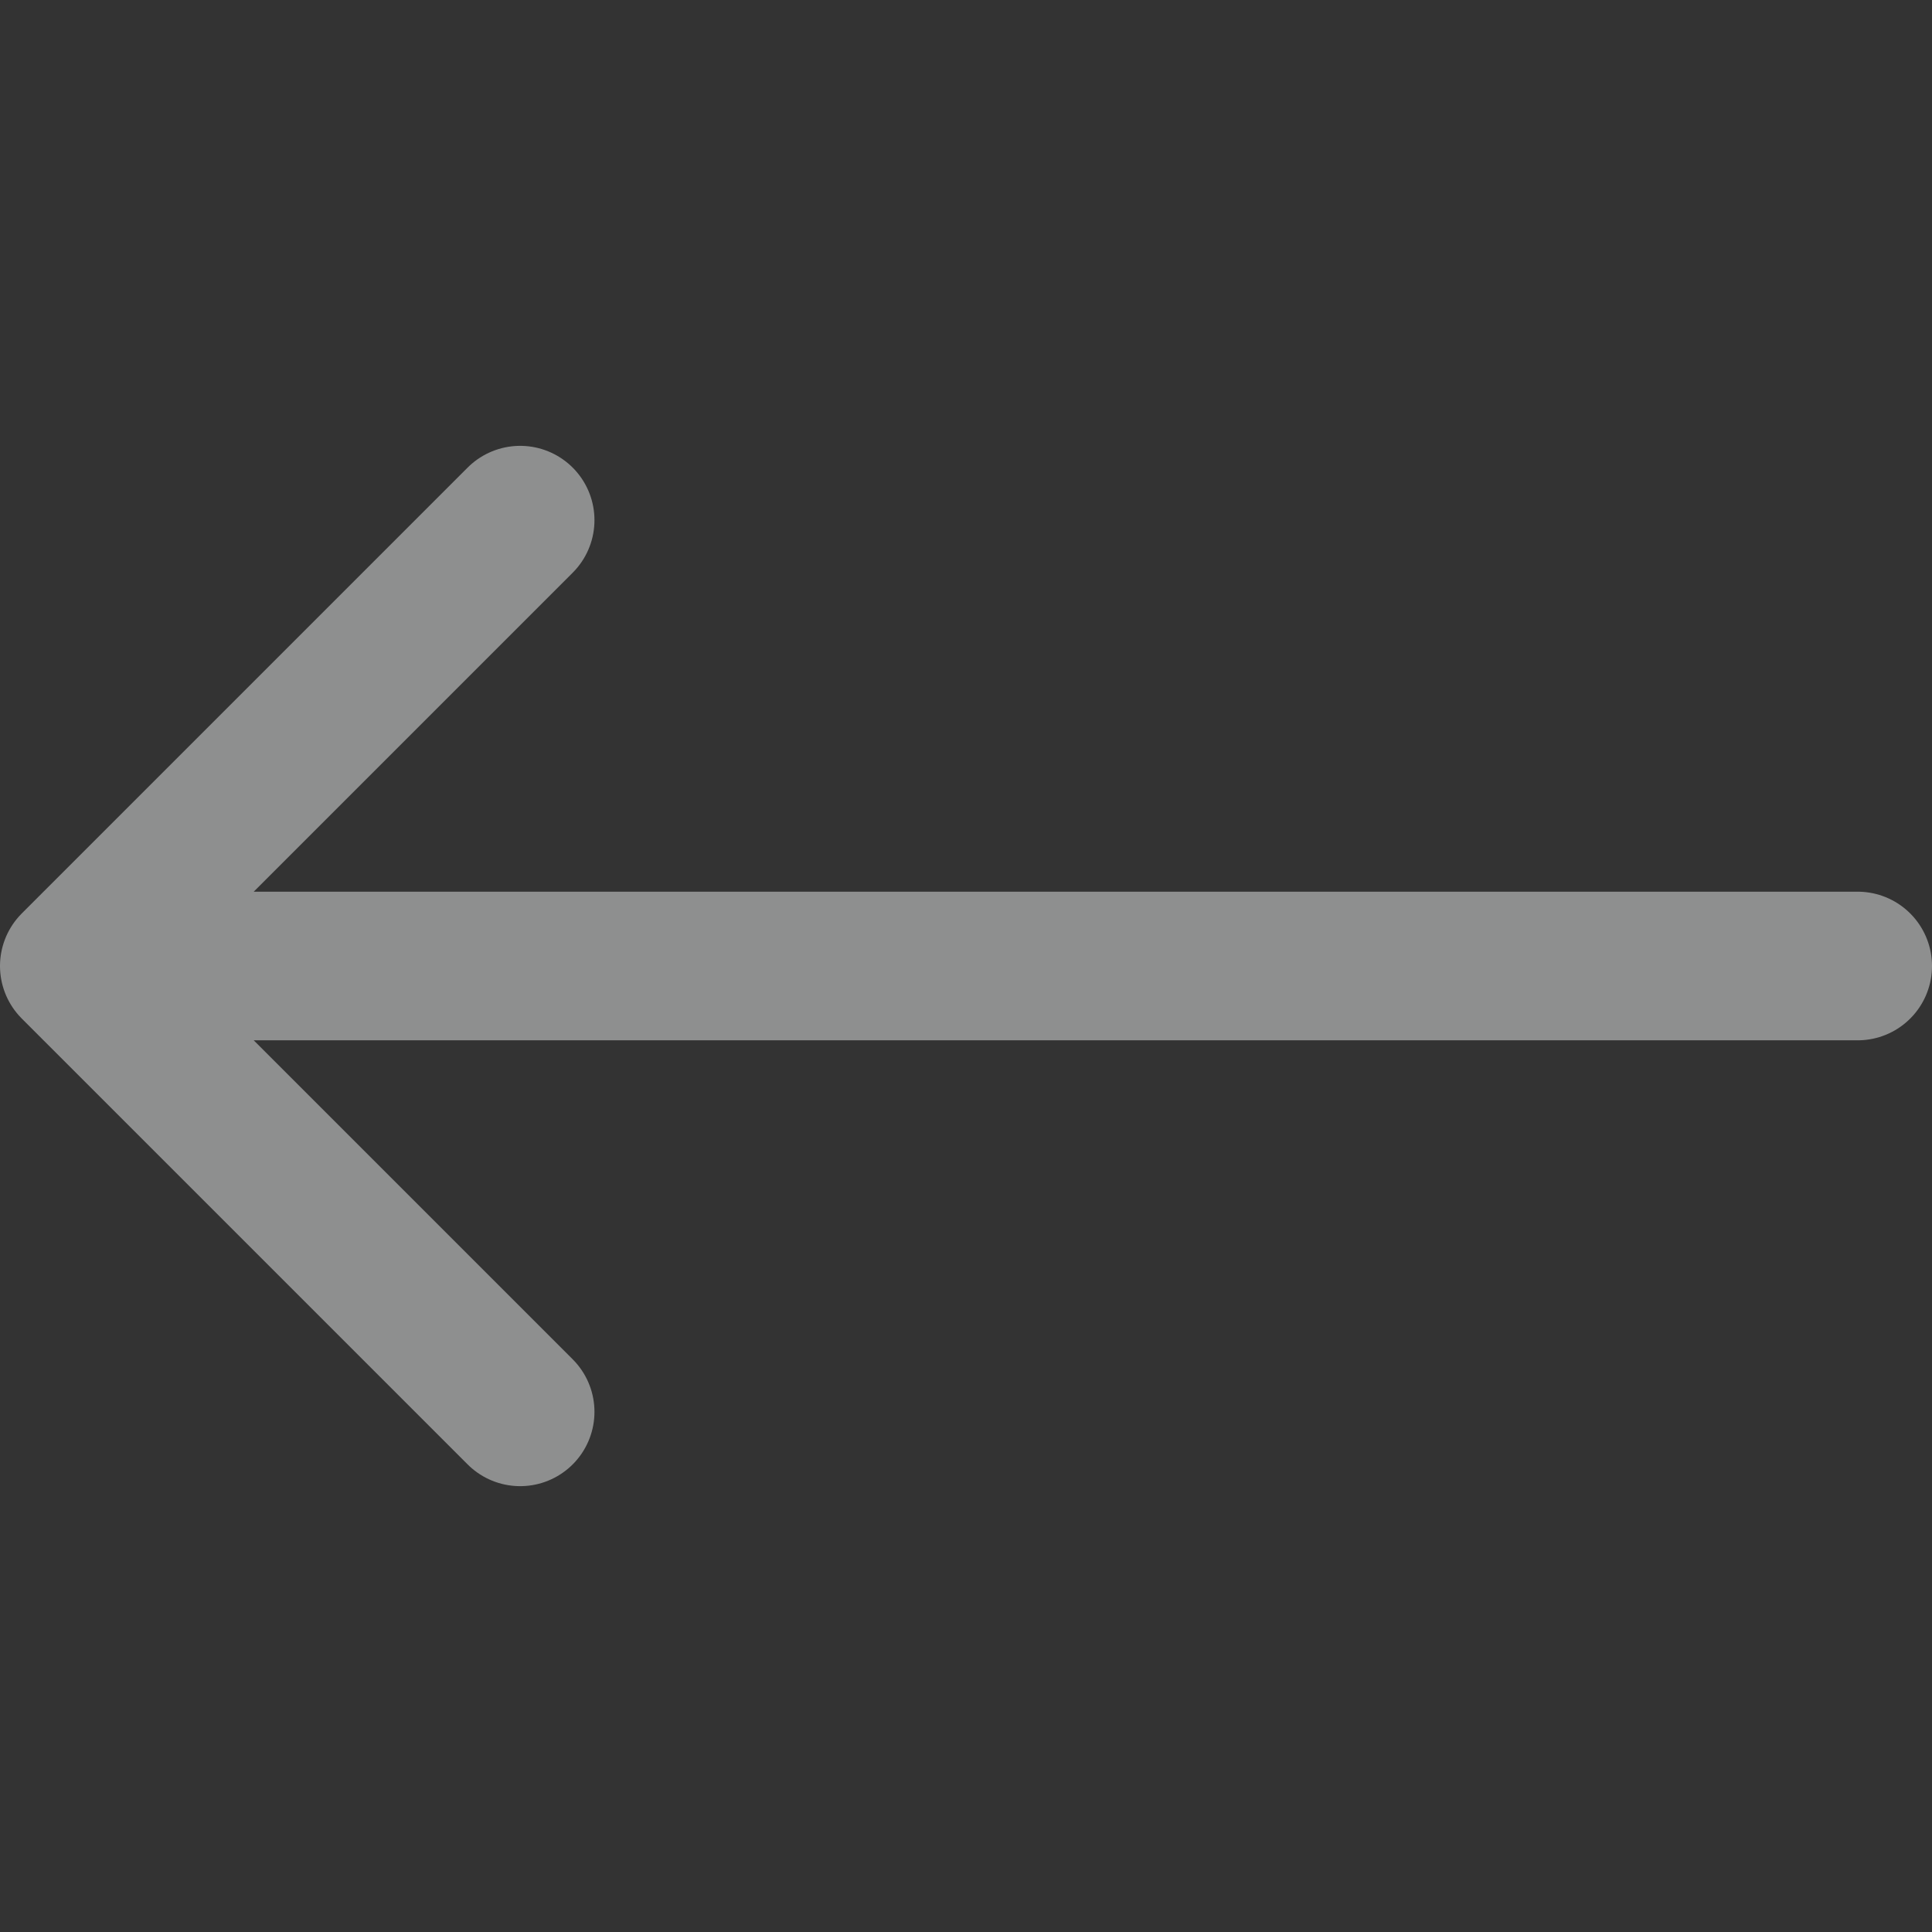
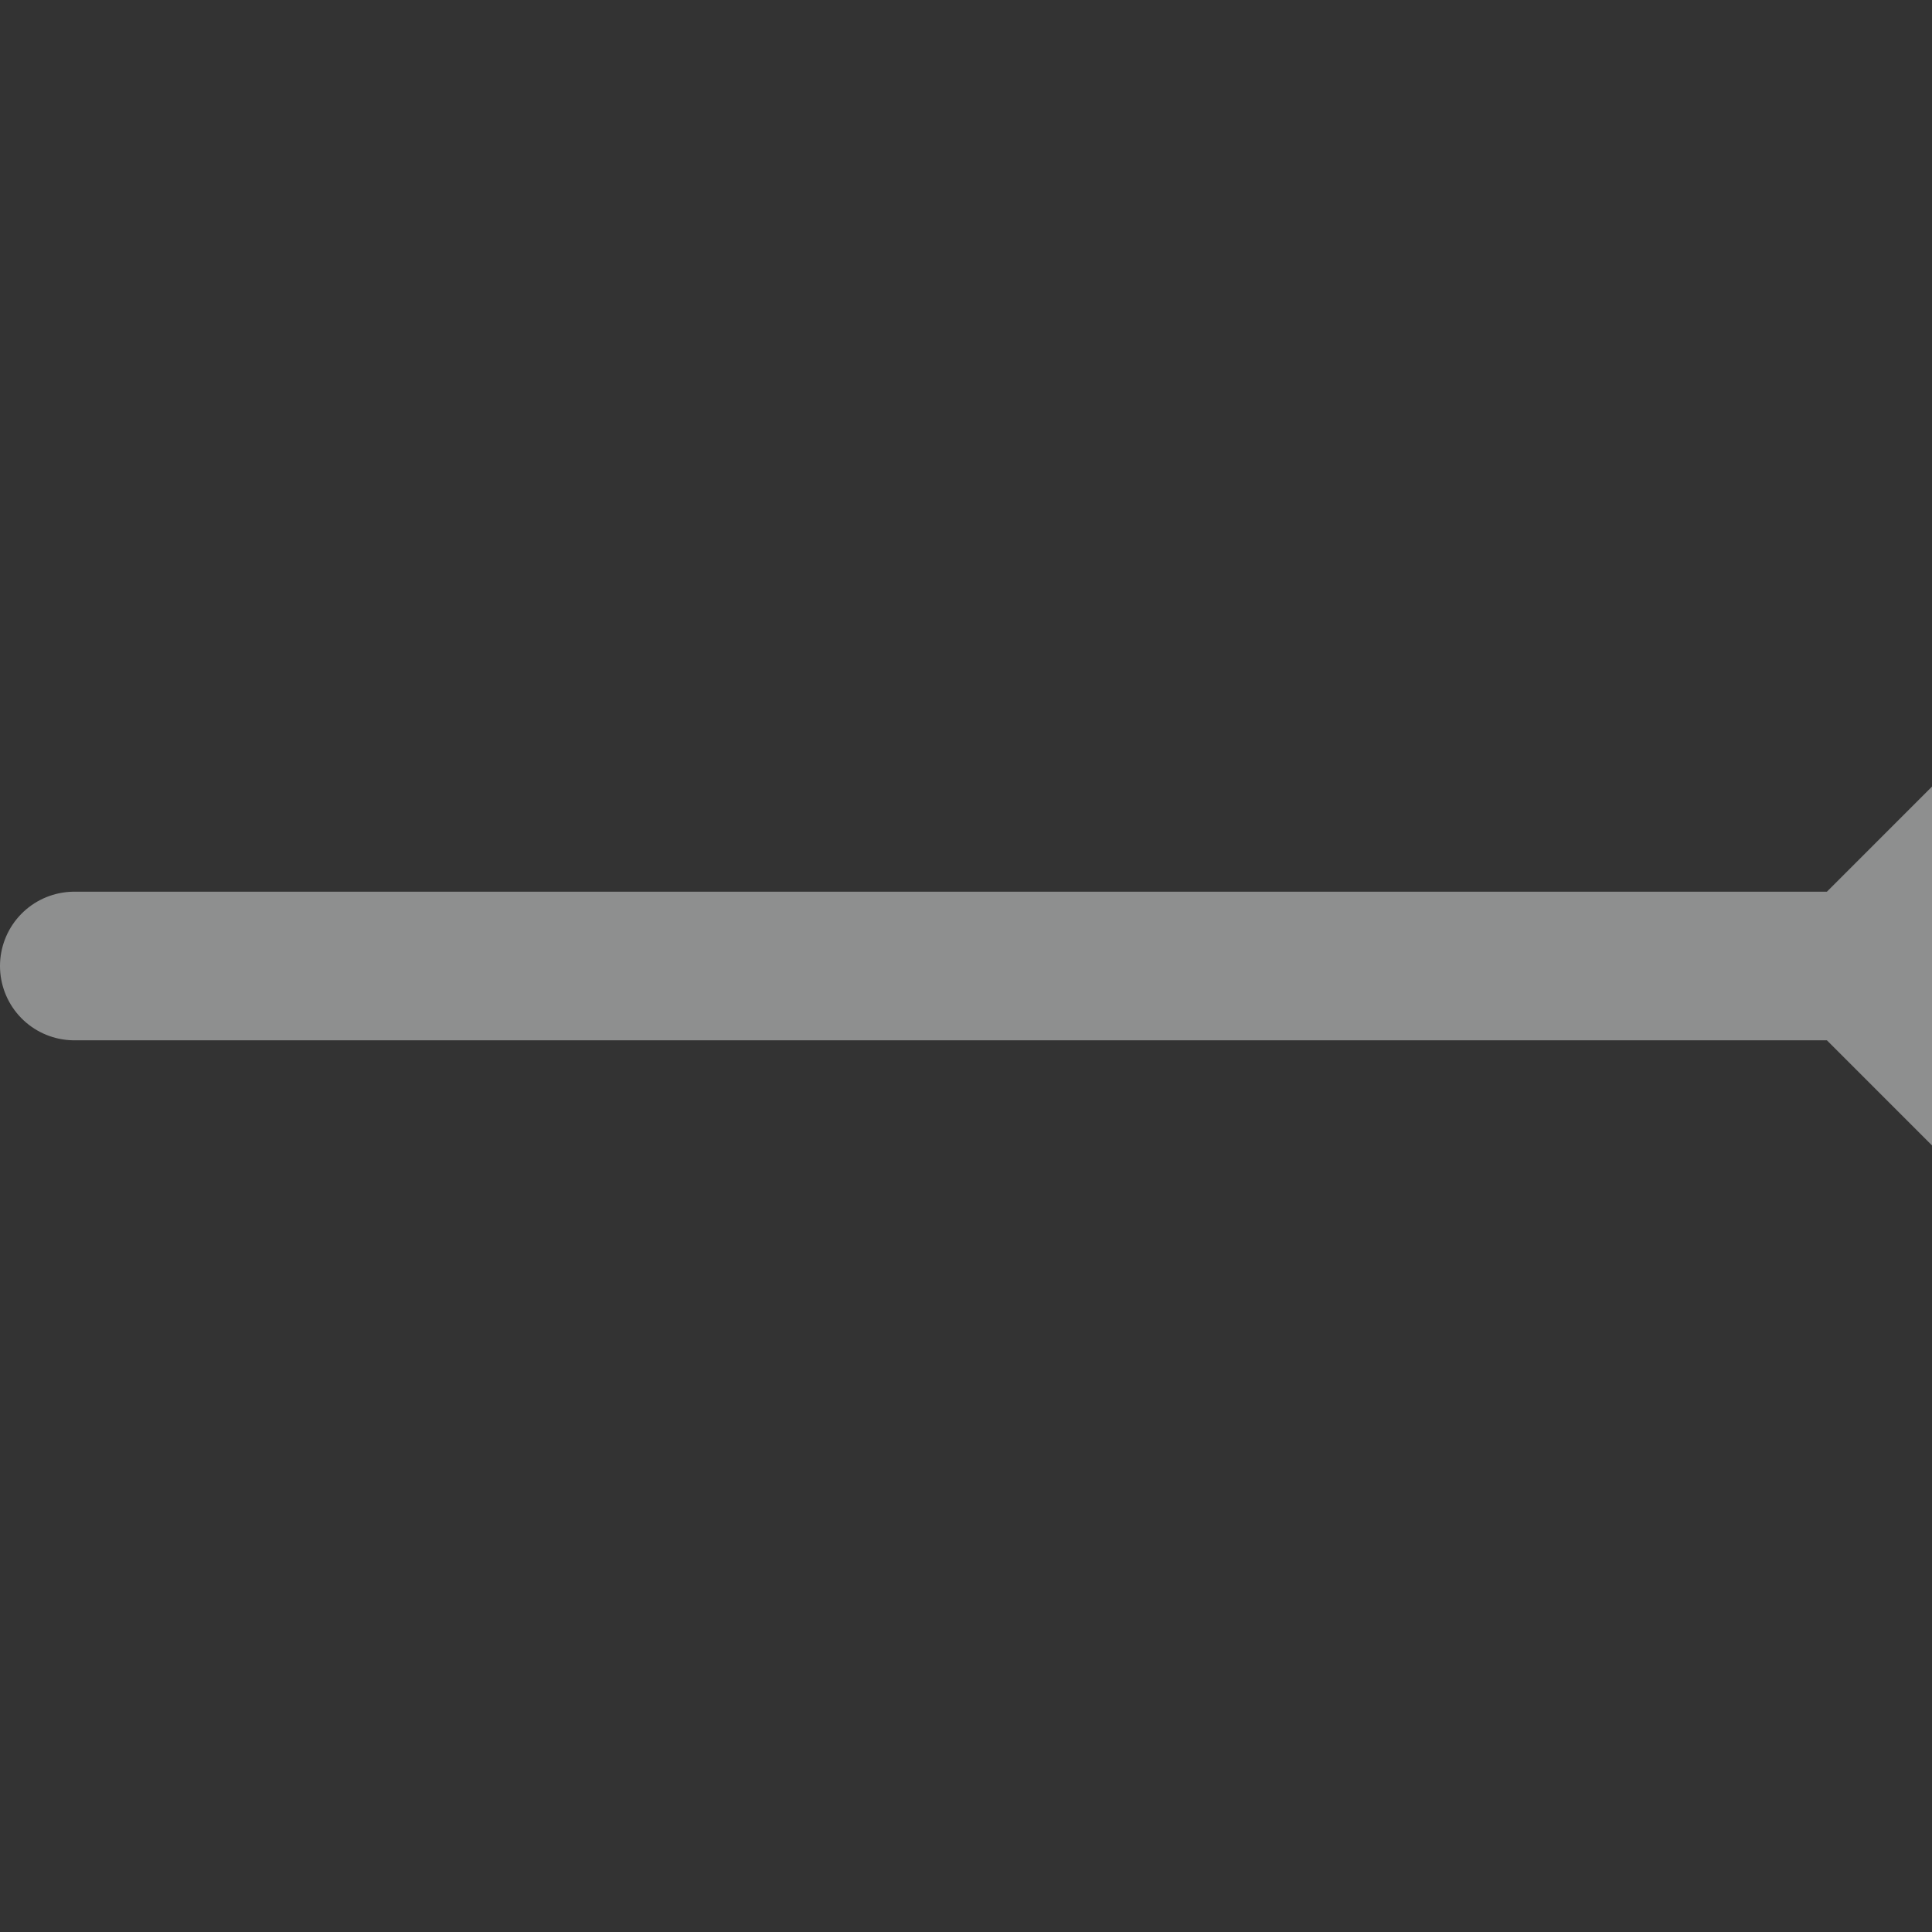
<svg xmlns="http://www.w3.org/2000/svg" width="26" height="26">
  <rect width="100%" height="100%" fill="#333333" stroke="none" />
-   <path fill="transparent" stroke="#EBECEC" stroke-linecap="round" stroke-linejoin="round" stroke-width="2" d="M1 13h24M1 13l6-6m-6 6 6 6" opacity=".5" />
+   <path fill="transparent" stroke="#EBECEC" stroke-linecap="round" stroke-linejoin="round" stroke-width="2" d="M1 13h24l6-6m-6 6 6 6" opacity=".5" />
</svg>